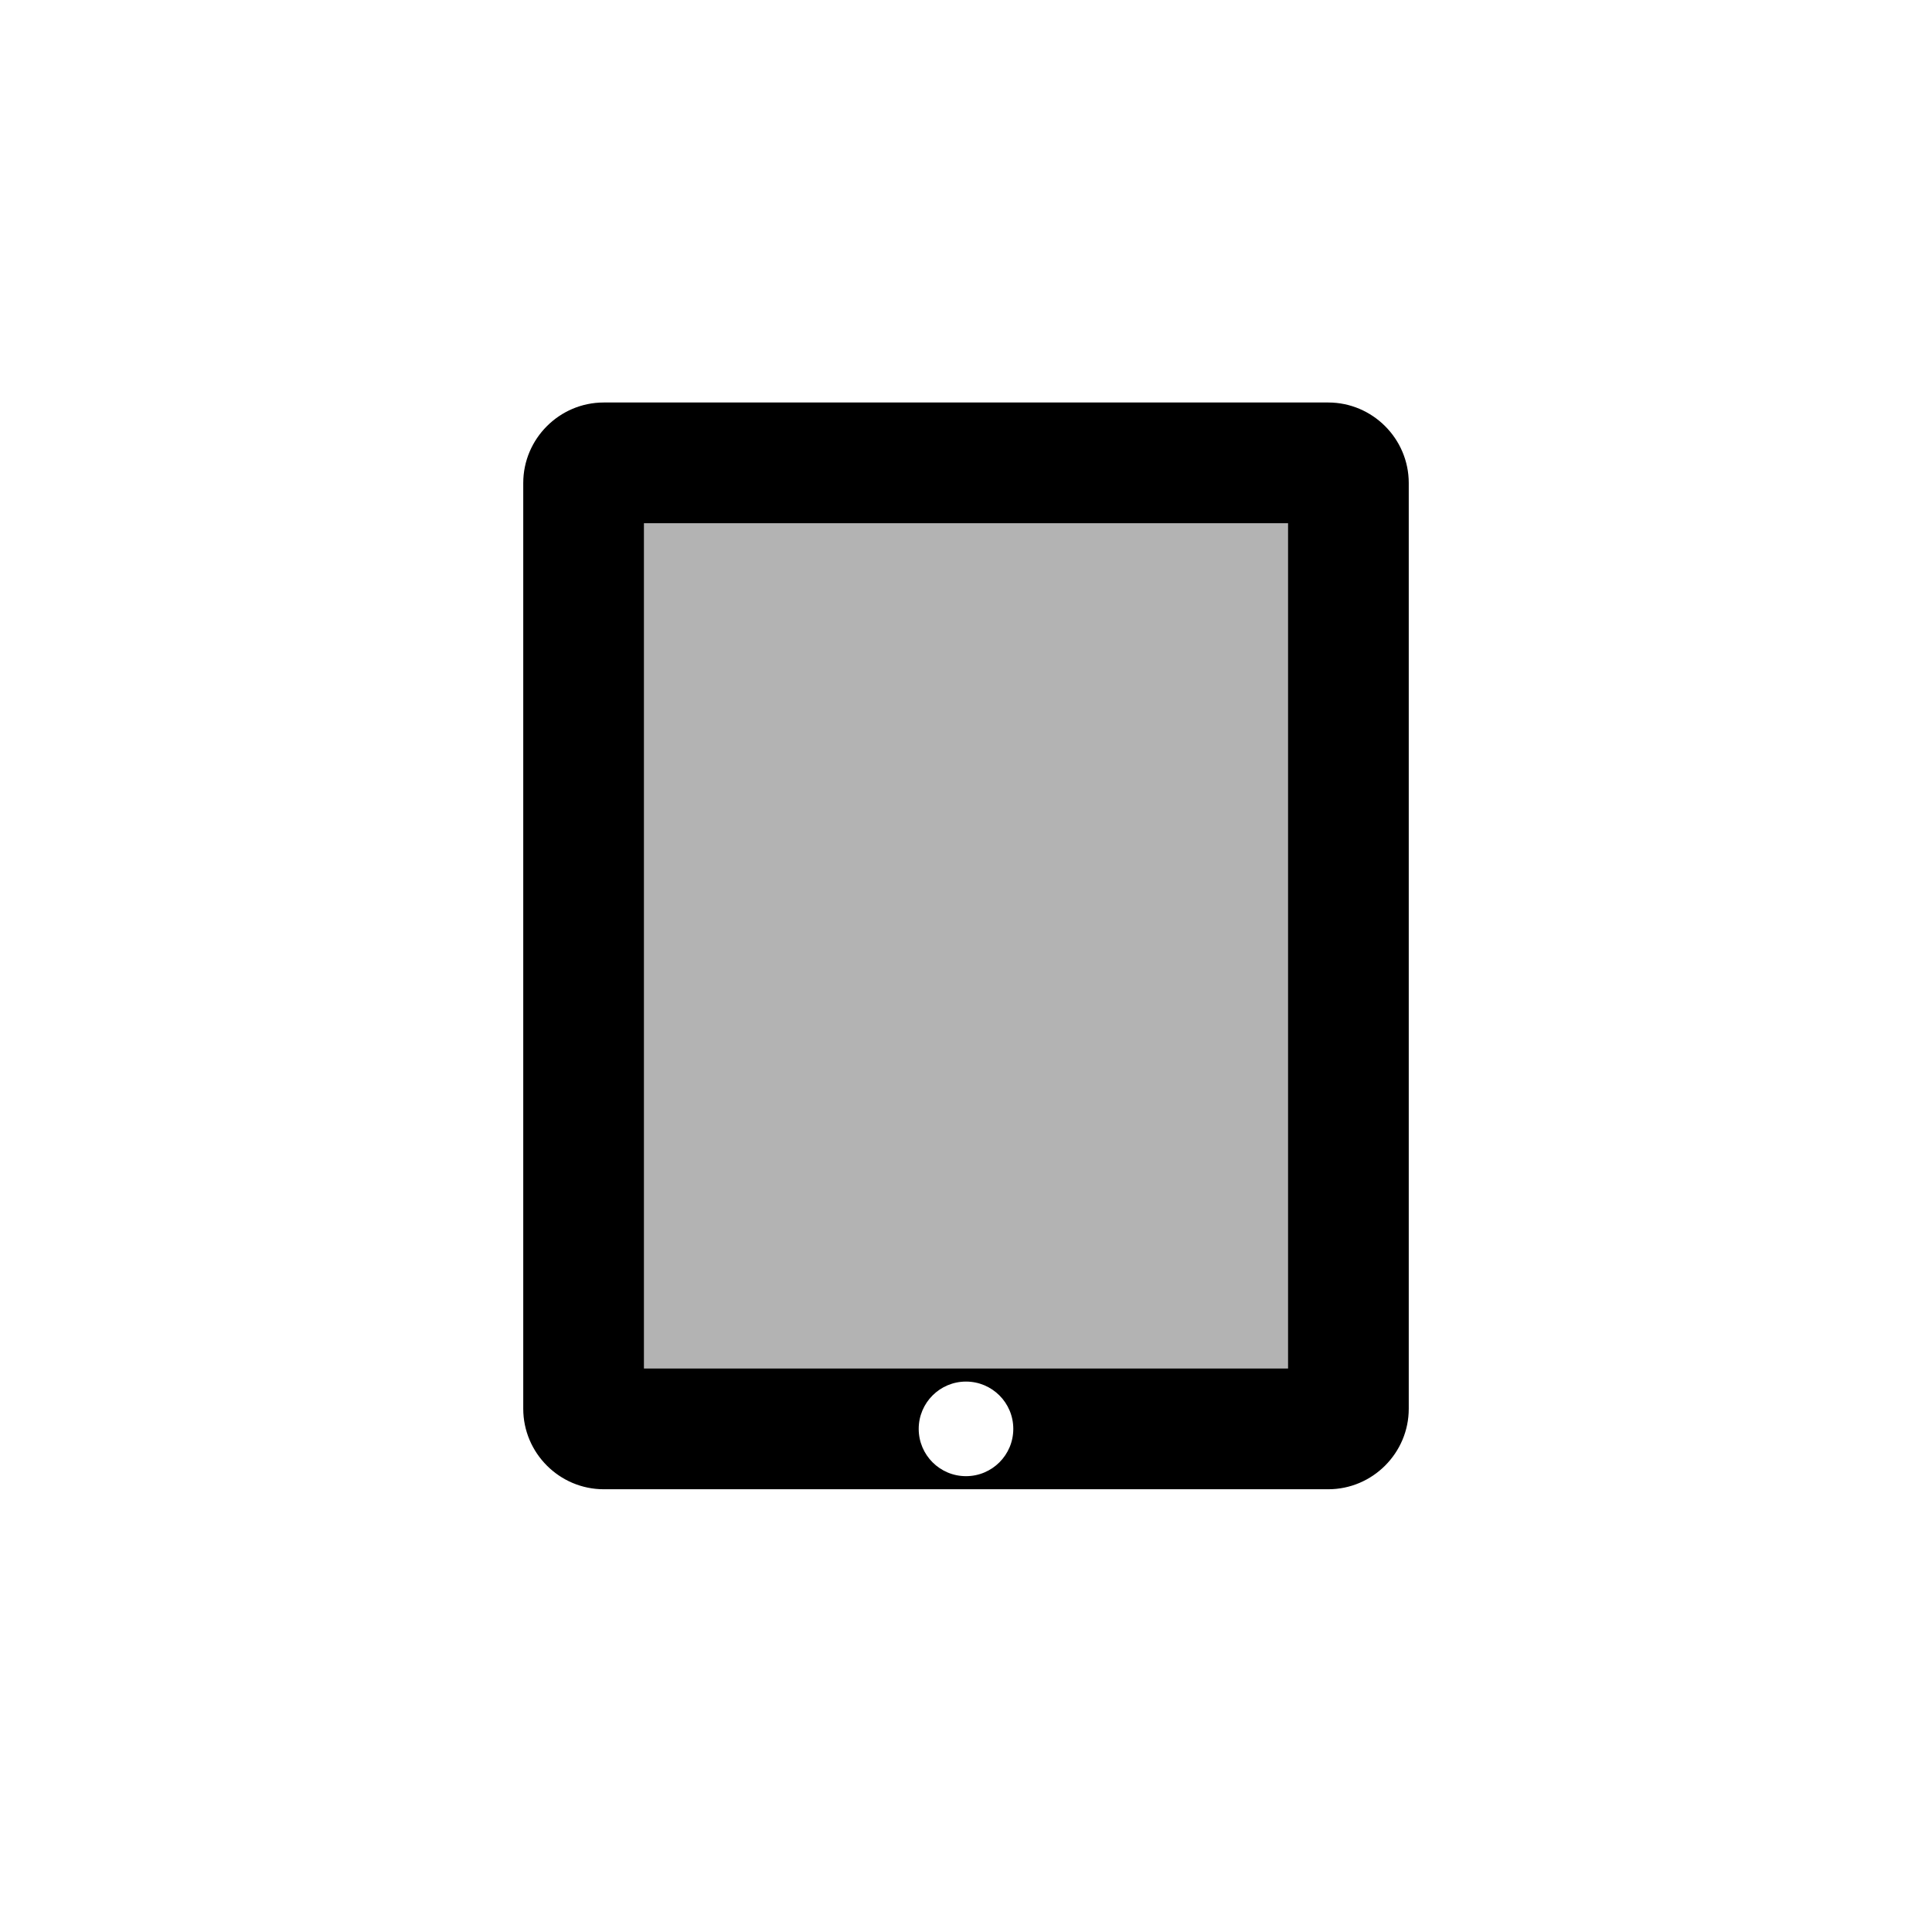
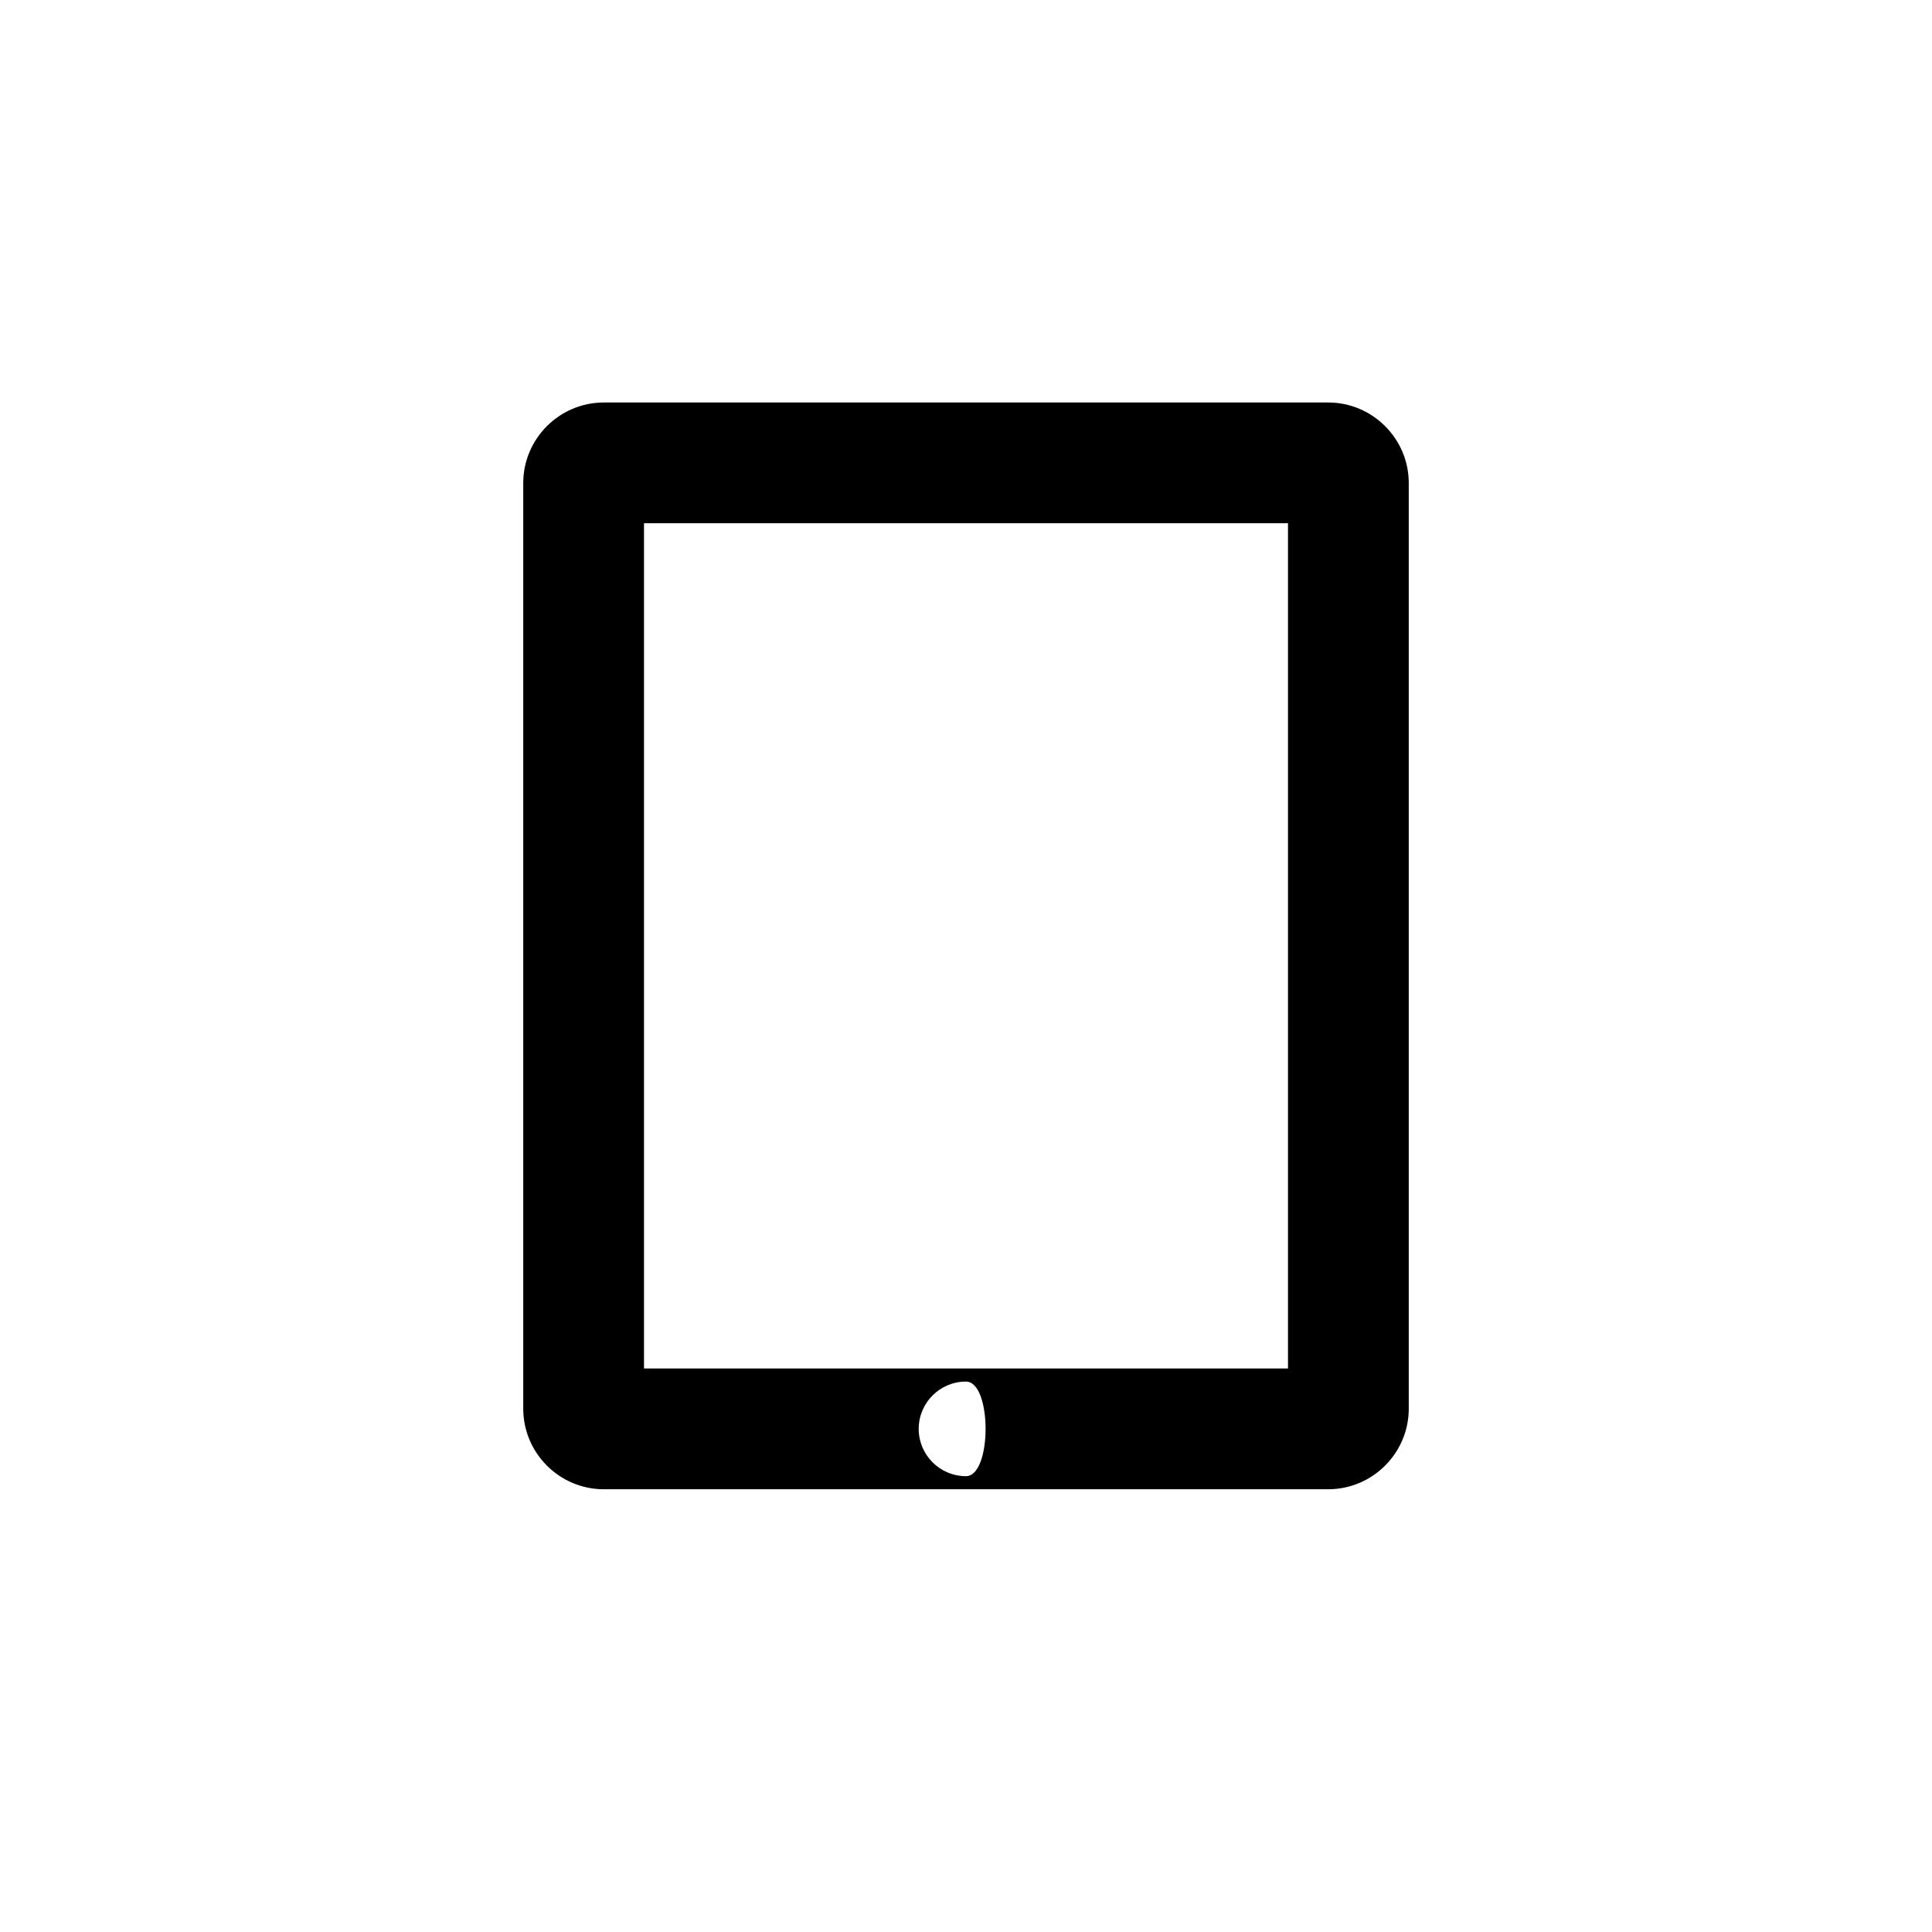
<svg xmlns="http://www.w3.org/2000/svg" version="1.1" x="0px" y="0px" width="48px" height="48px" viewBox="0 0 48 48" style="enable-background:new 0 0 48 48;" xml:space="preserve">
  <g id="glyphicons">
    <g id="ipad">
-       <path d="M33,10H15c-1.1,0-2,0.9-2,2v23c0,1.1,0.9,2,2,2h18c1.1,0,2-0.9,2-2V12C35,10.9,34.1,10,33,10z M24,36.675    c-0.649,0-1.175-0.526-1.175-1.175s0.526-1.175,1.175-1.175c0.649,0,1.175,0.526,1.175,1.175S24.649,36.675,24,36.675z M32,34    H16.027H16V13h16V34z" />
-       <polygon style="opacity:0.3;" points="32,34 16.027,34 16,34 16,13 32,13   " />
+       <path d="M33,10H15c-1.1,0-2,0.9-2,2v23c0,1.1,0.9,2,2,2h18c1.1,0,2-0.9,2-2V12C35,10.9,34.1,10,33,10z M24,36.675    c-0.649,0-1.175-0.526-1.175-1.175s0.526-1.175,1.175-1.175S24.649,36.675,24,36.675z M32,34    H16.027H16V13h16V34z" />
    </g>
  </g>
  <g id="Layer_2">
</g>
</svg>